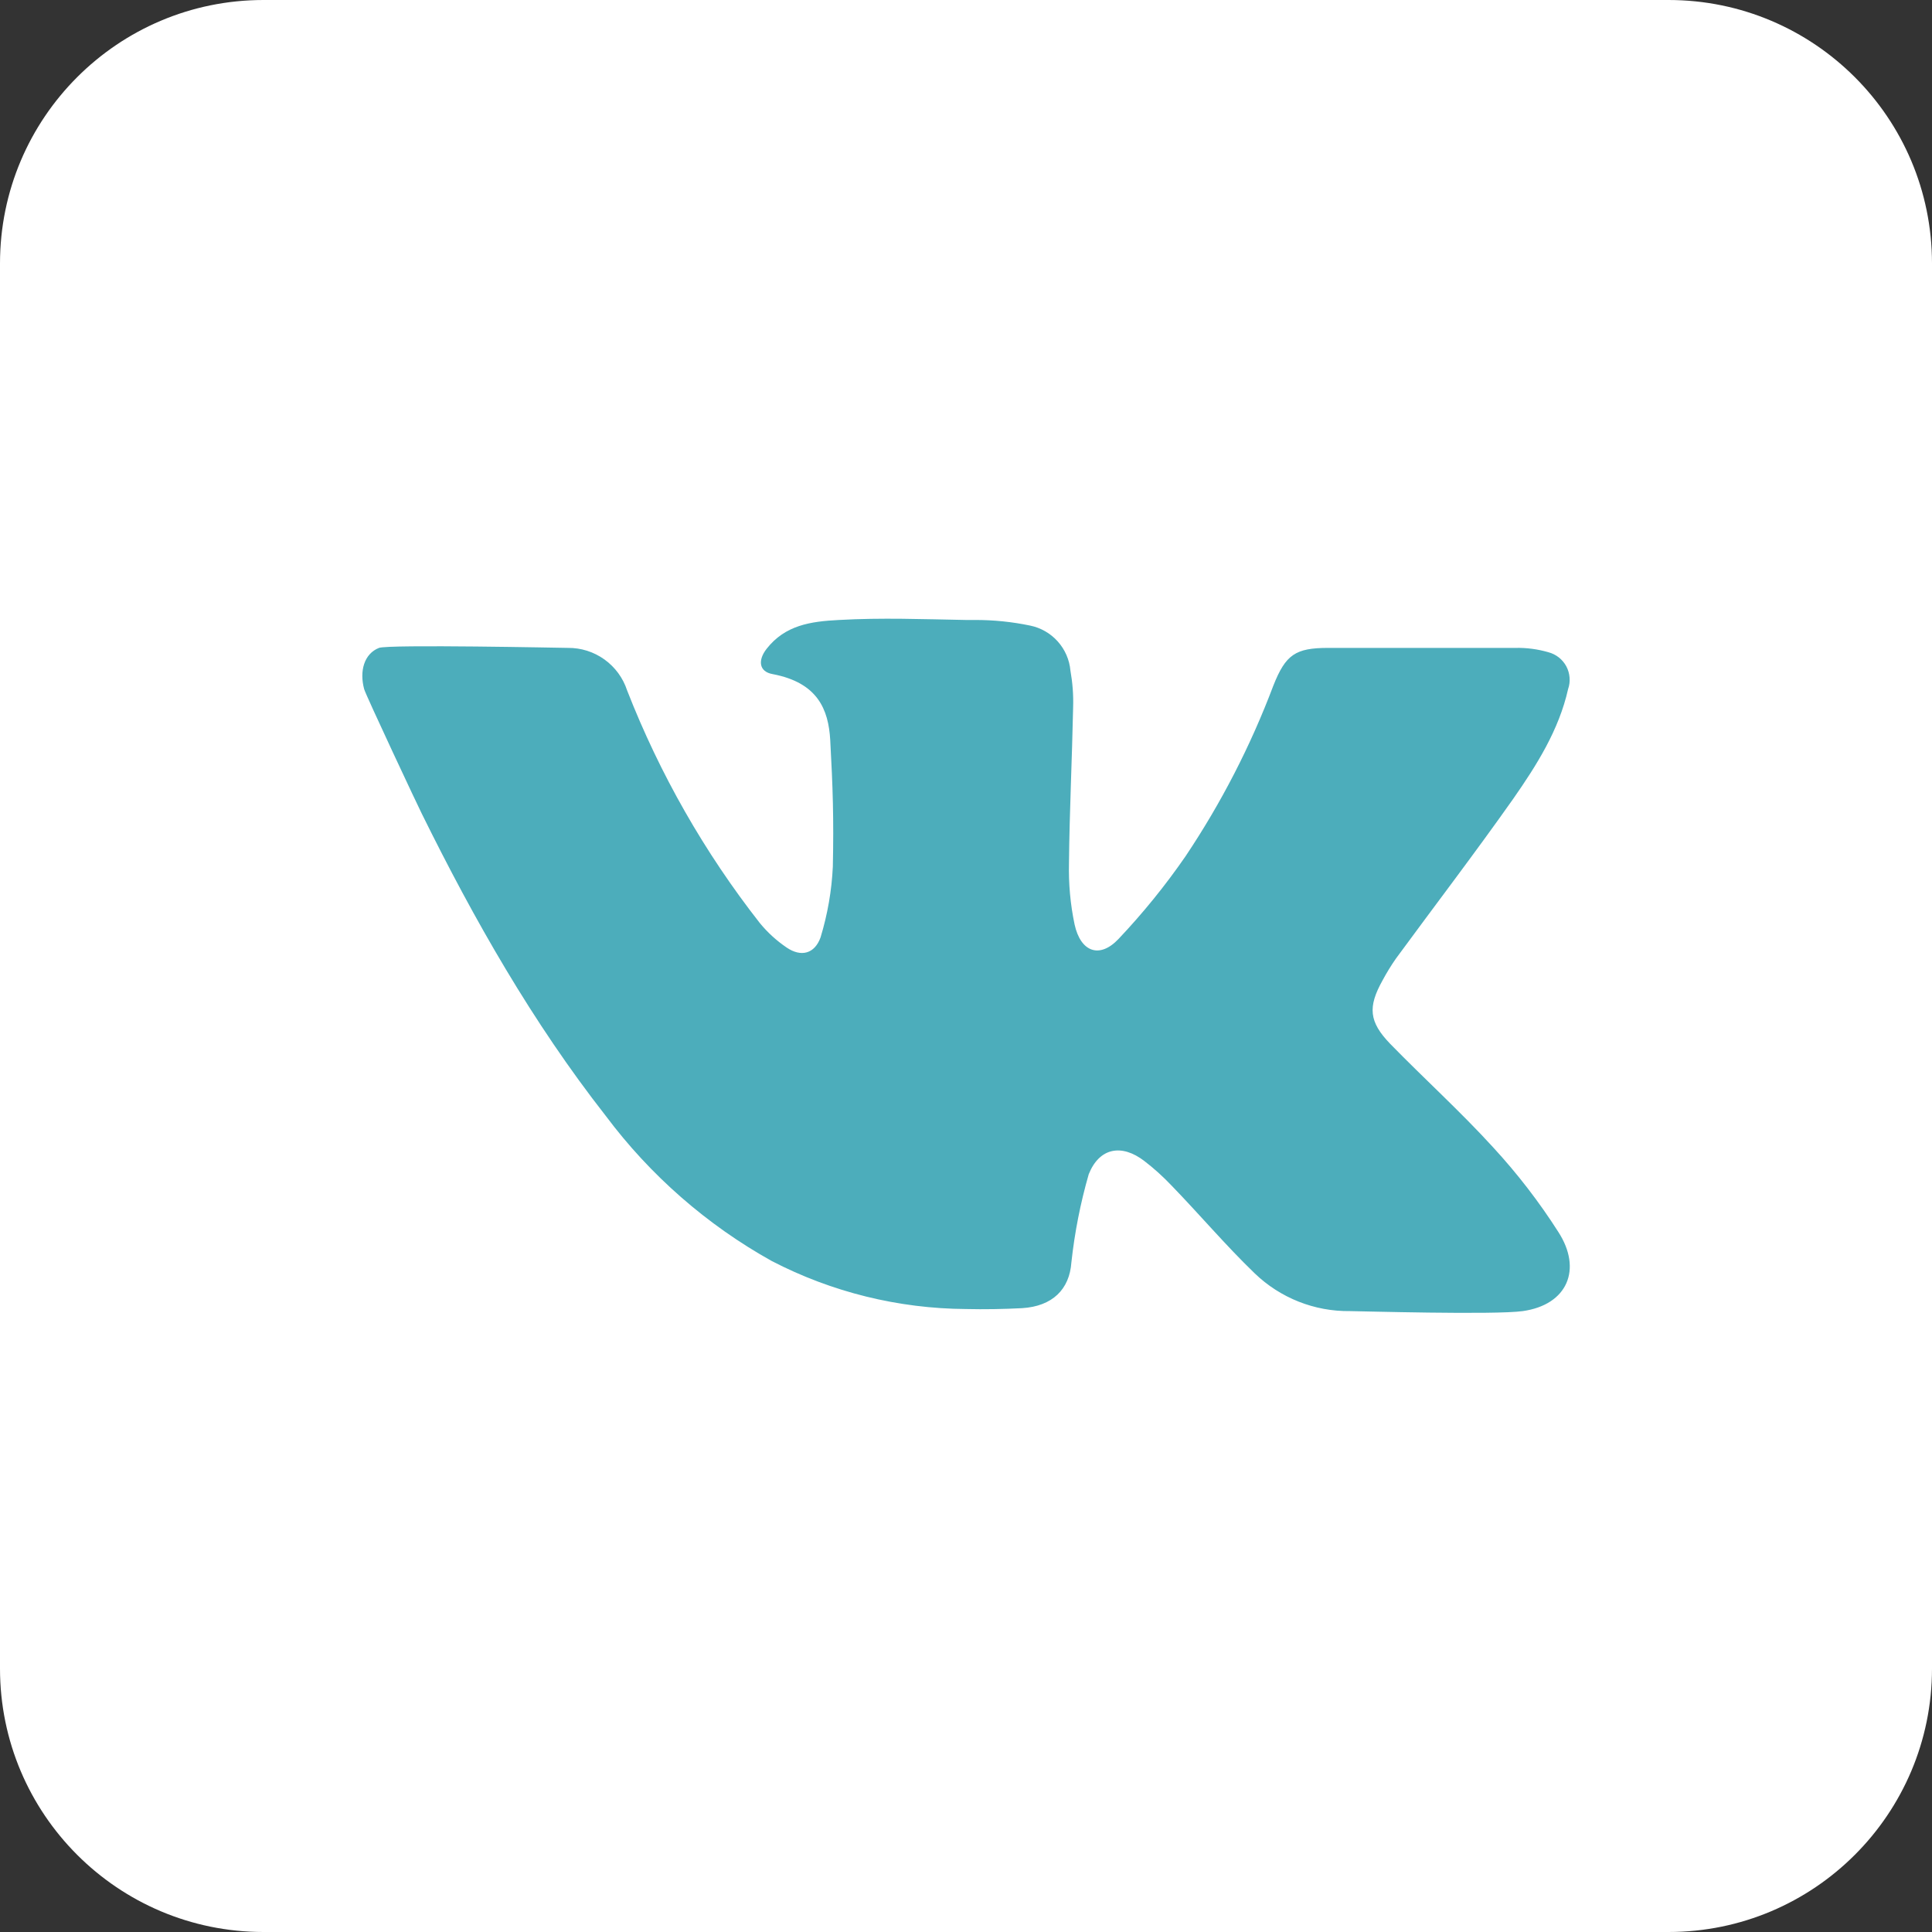
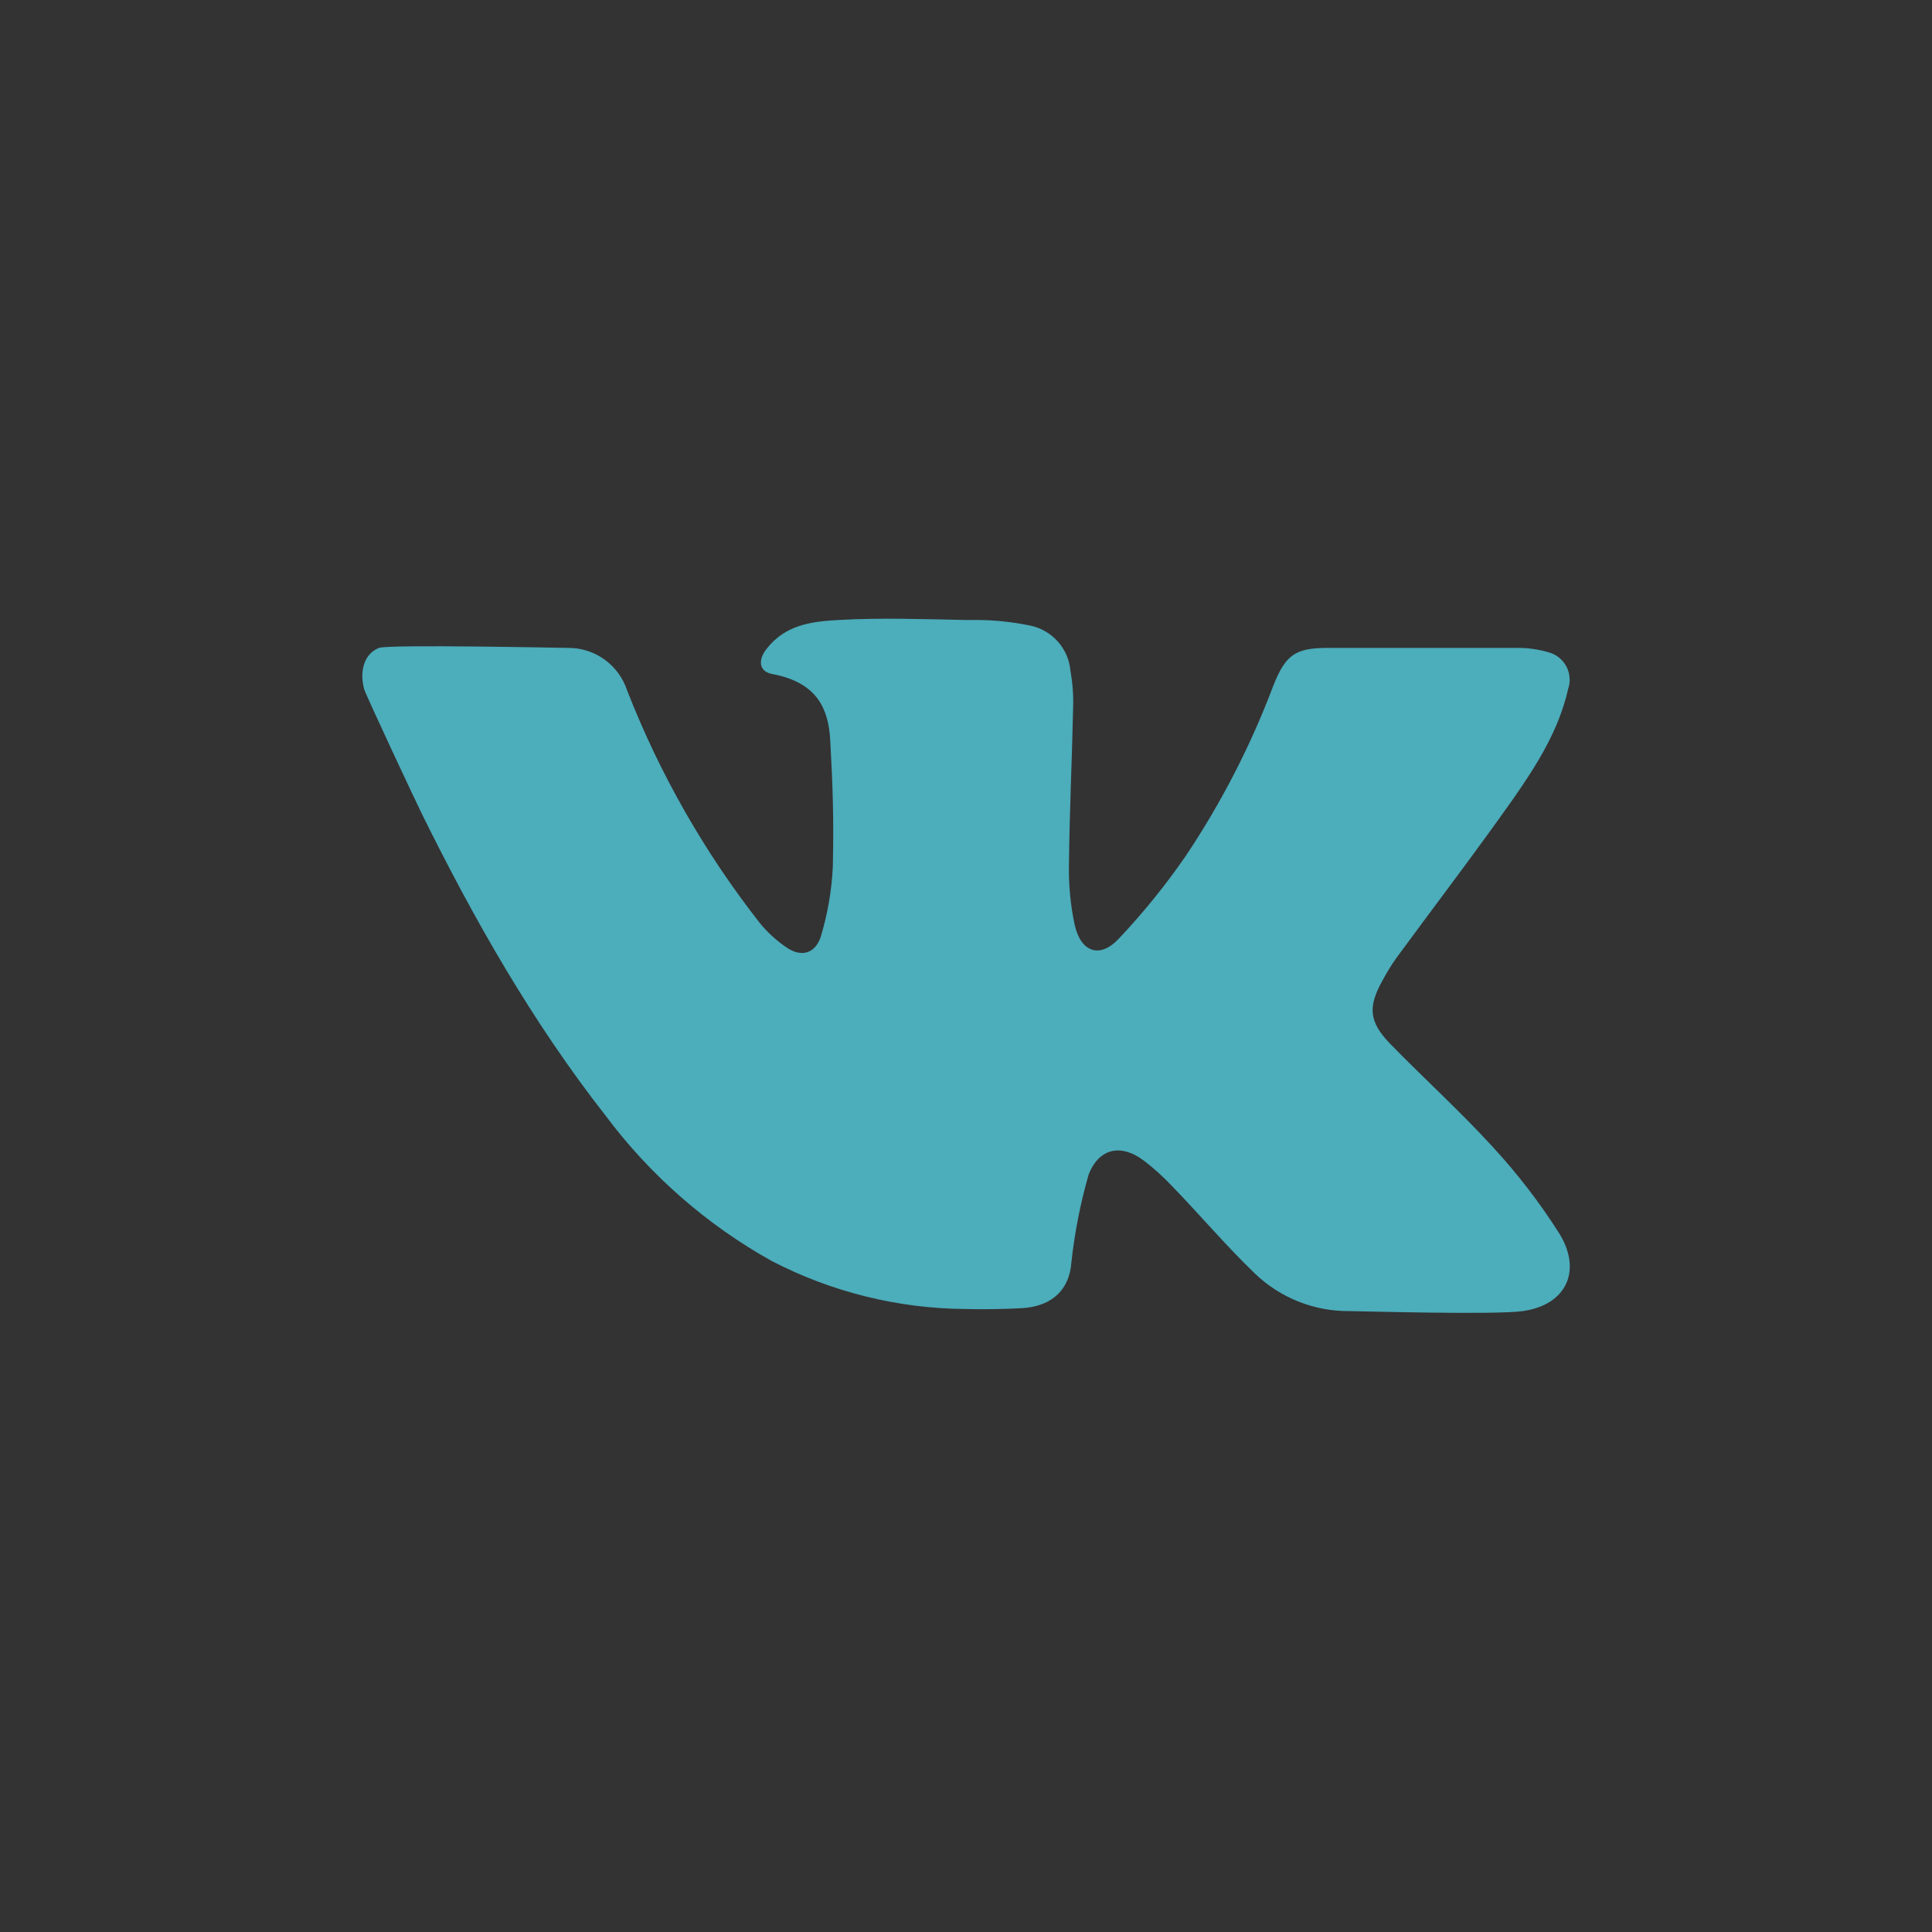
<svg xmlns="http://www.w3.org/2000/svg" width="40" height="40" viewBox="0 0 40 40" fill="none">
  <rect x="0" y="0" width="40" height="40" fill="#333333" stroke="none" />
-   <path d="M34.545 0H5.455C2.442 0 0 2.442 0 5.455V34.545C0 37.558 2.442 40 5.455 40H34.545C37.558 40 40 37.558 40 34.545V5.455C40 2.442 37.558 0 34.545 0Z" fill="white" />
  <path d="M31.527 27.145C30.946 27.227 28.1 27.145 27.953 27.145C27.217 27.155 26.507 26.874 25.977 26.363C25.378 25.786 24.841 25.15 24.255 24.545C24.081 24.362 23.894 24.192 23.693 24.038C23.225 23.677 22.762 23.759 22.541 24.311C22.369 24.908 22.249 25.519 22.182 26.136C22.143 26.695 21.789 27.045 21.162 27.084C20.773 27.104 20.384 27.111 20 27.102C18.6 27.093 17.223 26.753 15.98 26.109C14.635 25.36 13.463 24.335 12.541 23.102C11.025 21.166 9.814 19.038 8.732 16.845C8.675 16.736 7.566 14.377 7.539 14.266C7.439 13.893 7.539 13.536 7.846 13.414C8.041 13.338 11.696 13.414 11.757 13.414C12.029 13.411 12.294 13.495 12.515 13.654C12.735 13.812 12.9 14.037 12.984 14.295C13.66 16.025 14.585 17.647 15.73 19.109C15.89 19.305 16.078 19.476 16.287 19.618C16.584 19.82 16.866 19.75 16.989 19.407C17.134 18.93 17.22 18.438 17.243 17.941C17.264 16.954 17.243 16.304 17.189 15.32C17.152 14.688 16.93 14.134 15.998 13.957C15.712 13.907 15.687 13.67 15.871 13.434C16.255 12.943 16.78 12.866 17.368 12.836C18.246 12.786 19.123 12.82 20 12.836H20.191C20.573 12.835 20.954 12.874 21.328 12.952C21.548 12.997 21.749 13.112 21.899 13.28C22.049 13.447 22.142 13.659 22.162 13.884C22.206 14.133 22.226 14.386 22.218 14.639C22.196 15.716 22.143 16.791 22.132 17.868C22.122 18.295 22.16 18.721 22.248 19.139C22.373 19.711 22.766 19.854 23.157 19.441C23.663 18.906 24.128 18.333 24.546 17.727C25.285 16.623 25.895 15.437 26.364 14.193C26.618 13.554 26.818 13.414 27.5 13.414H31.378C31.608 13.409 31.838 13.44 32.059 13.504C32.138 13.525 32.211 13.562 32.275 13.612C32.338 13.662 32.391 13.725 32.429 13.796C32.467 13.868 32.49 13.946 32.496 14.027C32.503 14.108 32.493 14.189 32.466 14.266C32.275 15.116 31.816 15.841 31.33 16.538C30.541 17.657 29.709 18.745 28.902 19.845C28.8 19.991 28.707 20.143 28.623 20.3C28.318 20.848 28.341 21.154 28.782 21.611C29.487 22.334 30.239 23.014 30.918 23.759C31.417 24.301 31.868 24.886 32.264 25.507C32.762 26.277 32.455 27.014 31.527 27.145Z" fill="#4CADBB" />
</svg>